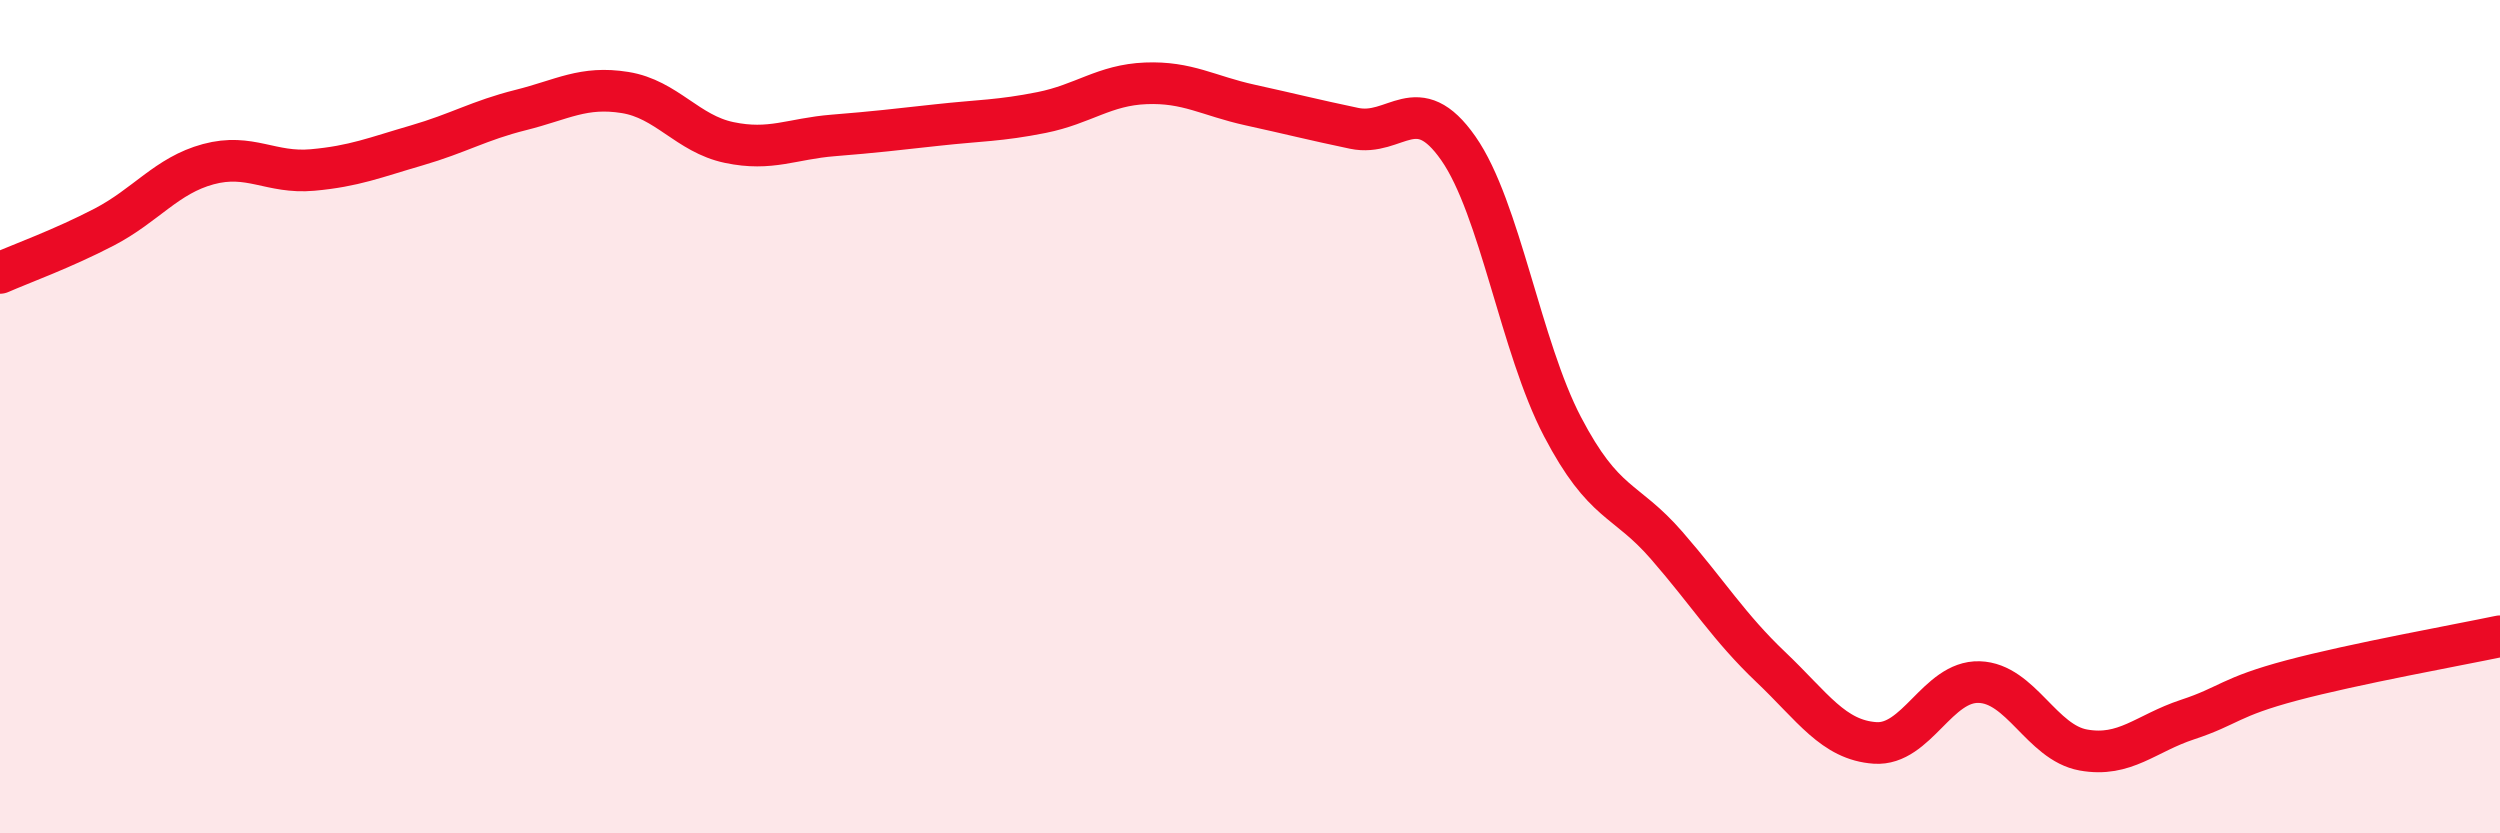
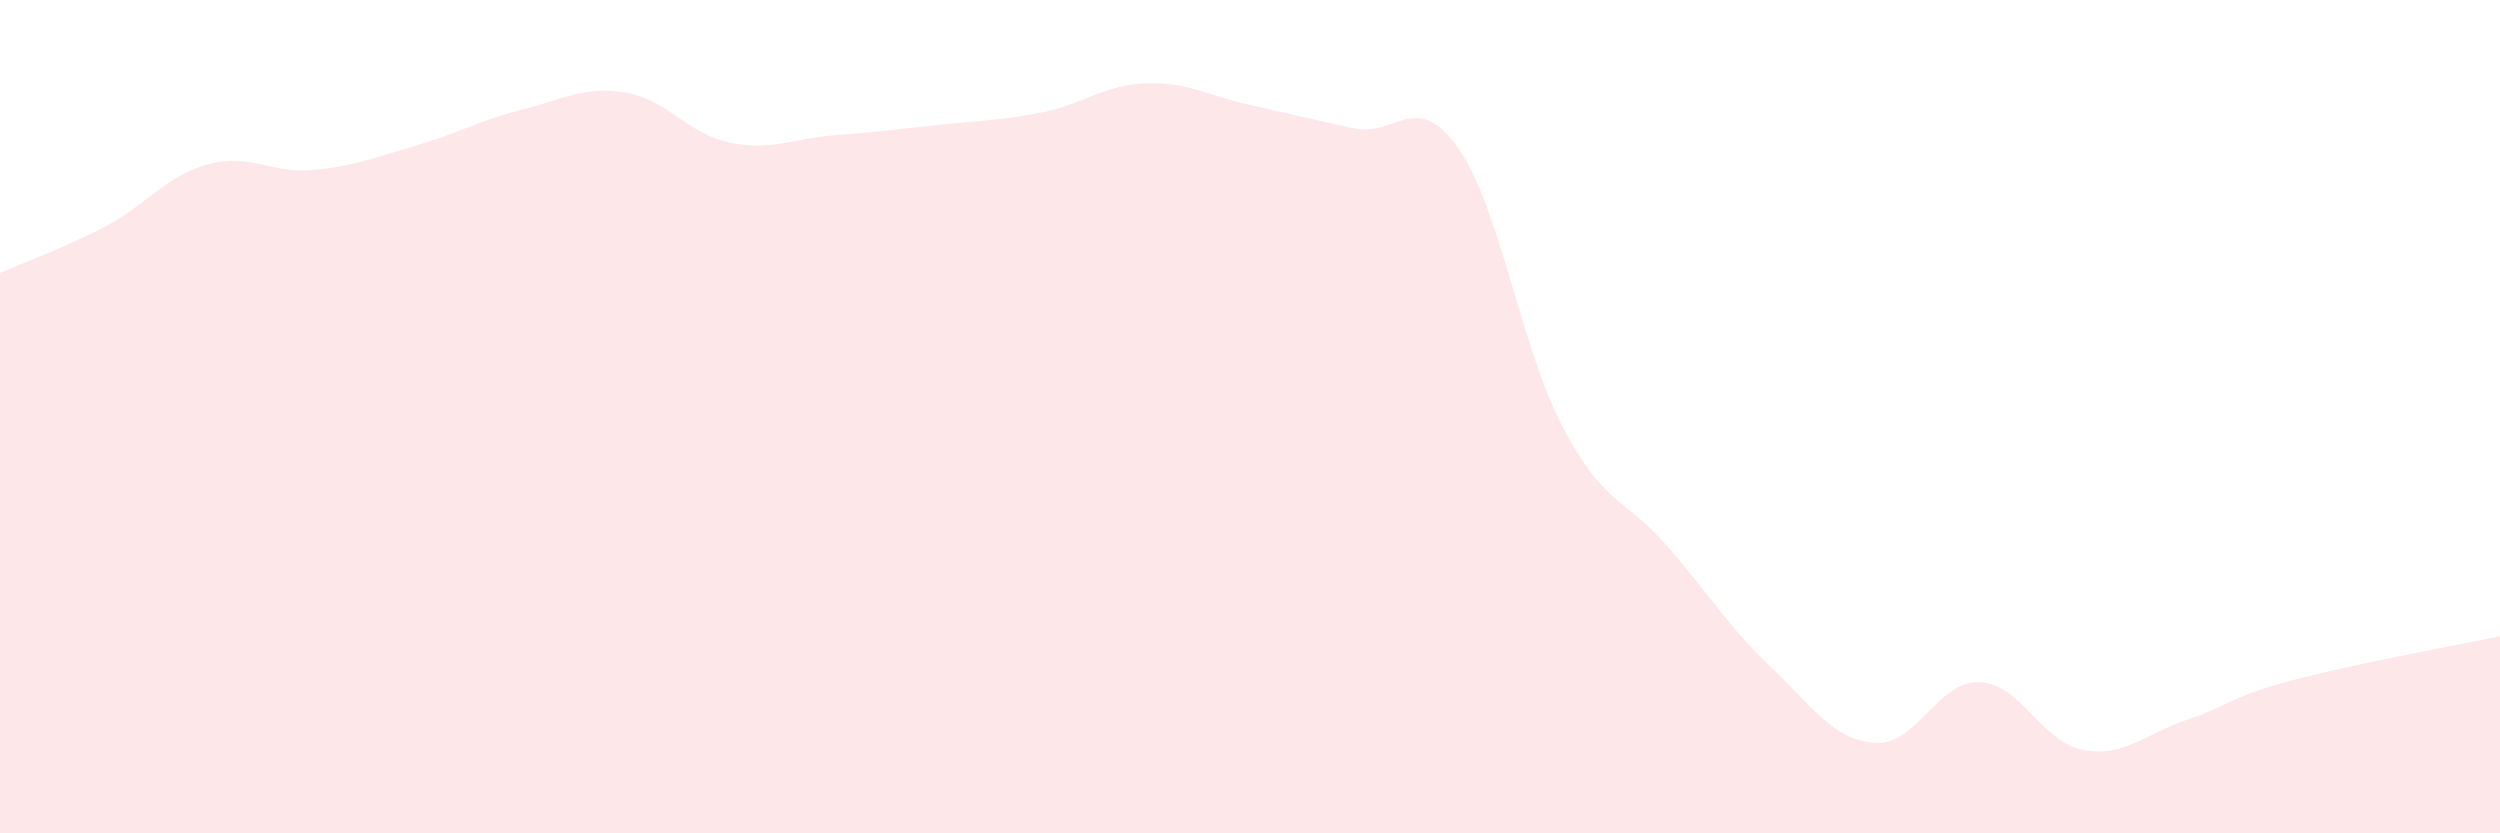
<svg xmlns="http://www.w3.org/2000/svg" width="60" height="20" viewBox="0 0 60 20">
  <path d="M 0,6.55 C 0.5,6.33 1.5,5.97 2.5,5.45 C 3.5,4.93 4,4.21 5,3.94 C 6,3.67 6.5,4.17 7.5,4.08 C 8.5,3.99 9,3.78 10,3.49 C 11,3.2 11.5,2.89 12.5,2.64 C 13.5,2.39 14,2.06 15,2.22 C 16,2.38 16.5,3.21 17.5,3.42 C 18.5,3.63 19,3.33 20,3.25 C 21,3.17 21.5,3.11 22.5,3 C 23.5,2.89 24,2.9 25,2.7 C 26,2.5 26.5,2.04 27.5,2 C 28.5,1.96 29,2.3 30,2.52 C 31,2.74 31.5,2.87 32.5,3.08 C 33.5,3.29 34,2.13 35,3.56 C 36,4.99 36.5,8.33 37.5,10.24 C 38.5,12.15 39,11.94 40,13.09 C 41,14.24 41.5,15.06 42.5,16.01 C 43.5,16.96 44,17.76 45,17.83 C 46,17.9 46.5,16.34 47.5,16.37 C 48.5,16.4 49,17.82 50,18 C 51,18.18 51.5,17.6 52.5,17.27 C 53.5,16.94 53.5,16.73 55,16.33 C 56.5,15.93 59,15.48 60,15.27L60 20L0 20Z" fill="#EB0A25" opacity="0.1" stroke-linecap="round" stroke-linejoin="round" />
-   <path d="M 0,6.55 C 0.5,6.33 1.5,5.97 2.5,5.45 C 3.5,4.93 4,4.21 5,3.94 C 6,3.67 6.5,4.17 7.5,4.08 C 8.5,3.99 9,3.78 10,3.49 C 11,3.2 11.5,2.89 12.5,2.64 C 13.5,2.39 14,2.06 15,2.22 C 16,2.38 16.5,3.21 17.5,3.42 C 18.5,3.63 19,3.33 20,3.25 C 21,3.17 21.5,3.11 22.5,3 C 23.5,2.89 24,2.9 25,2.7 C 26,2.5 26.5,2.04 27.5,2 C 28.5,1.96 29,2.3 30,2.52 C 31,2.74 31.5,2.87 32.5,3.08 C 33.5,3.29 34,2.13 35,3.56 C 36,4.99 36.5,8.33 37.5,10.24 C 38.5,12.15 39,11.94 40,13.09 C 41,14.24 41.5,15.06 42.5,16.01 C 43.5,16.96 44,17.76 45,17.83 C 46,17.9 46.5,16.34 47.5,16.37 C 48.5,16.4 49,17.82 50,18 C 51,18.18 51.5,17.6 52.5,17.27 C 53.5,16.94 53.5,16.73 55,16.33 C 56.5,15.93 59,15.48 60,15.27" stroke="#EB0A25" stroke-width="1" fill="none" stroke-linecap="round" stroke-linejoin="round" />
</svg>